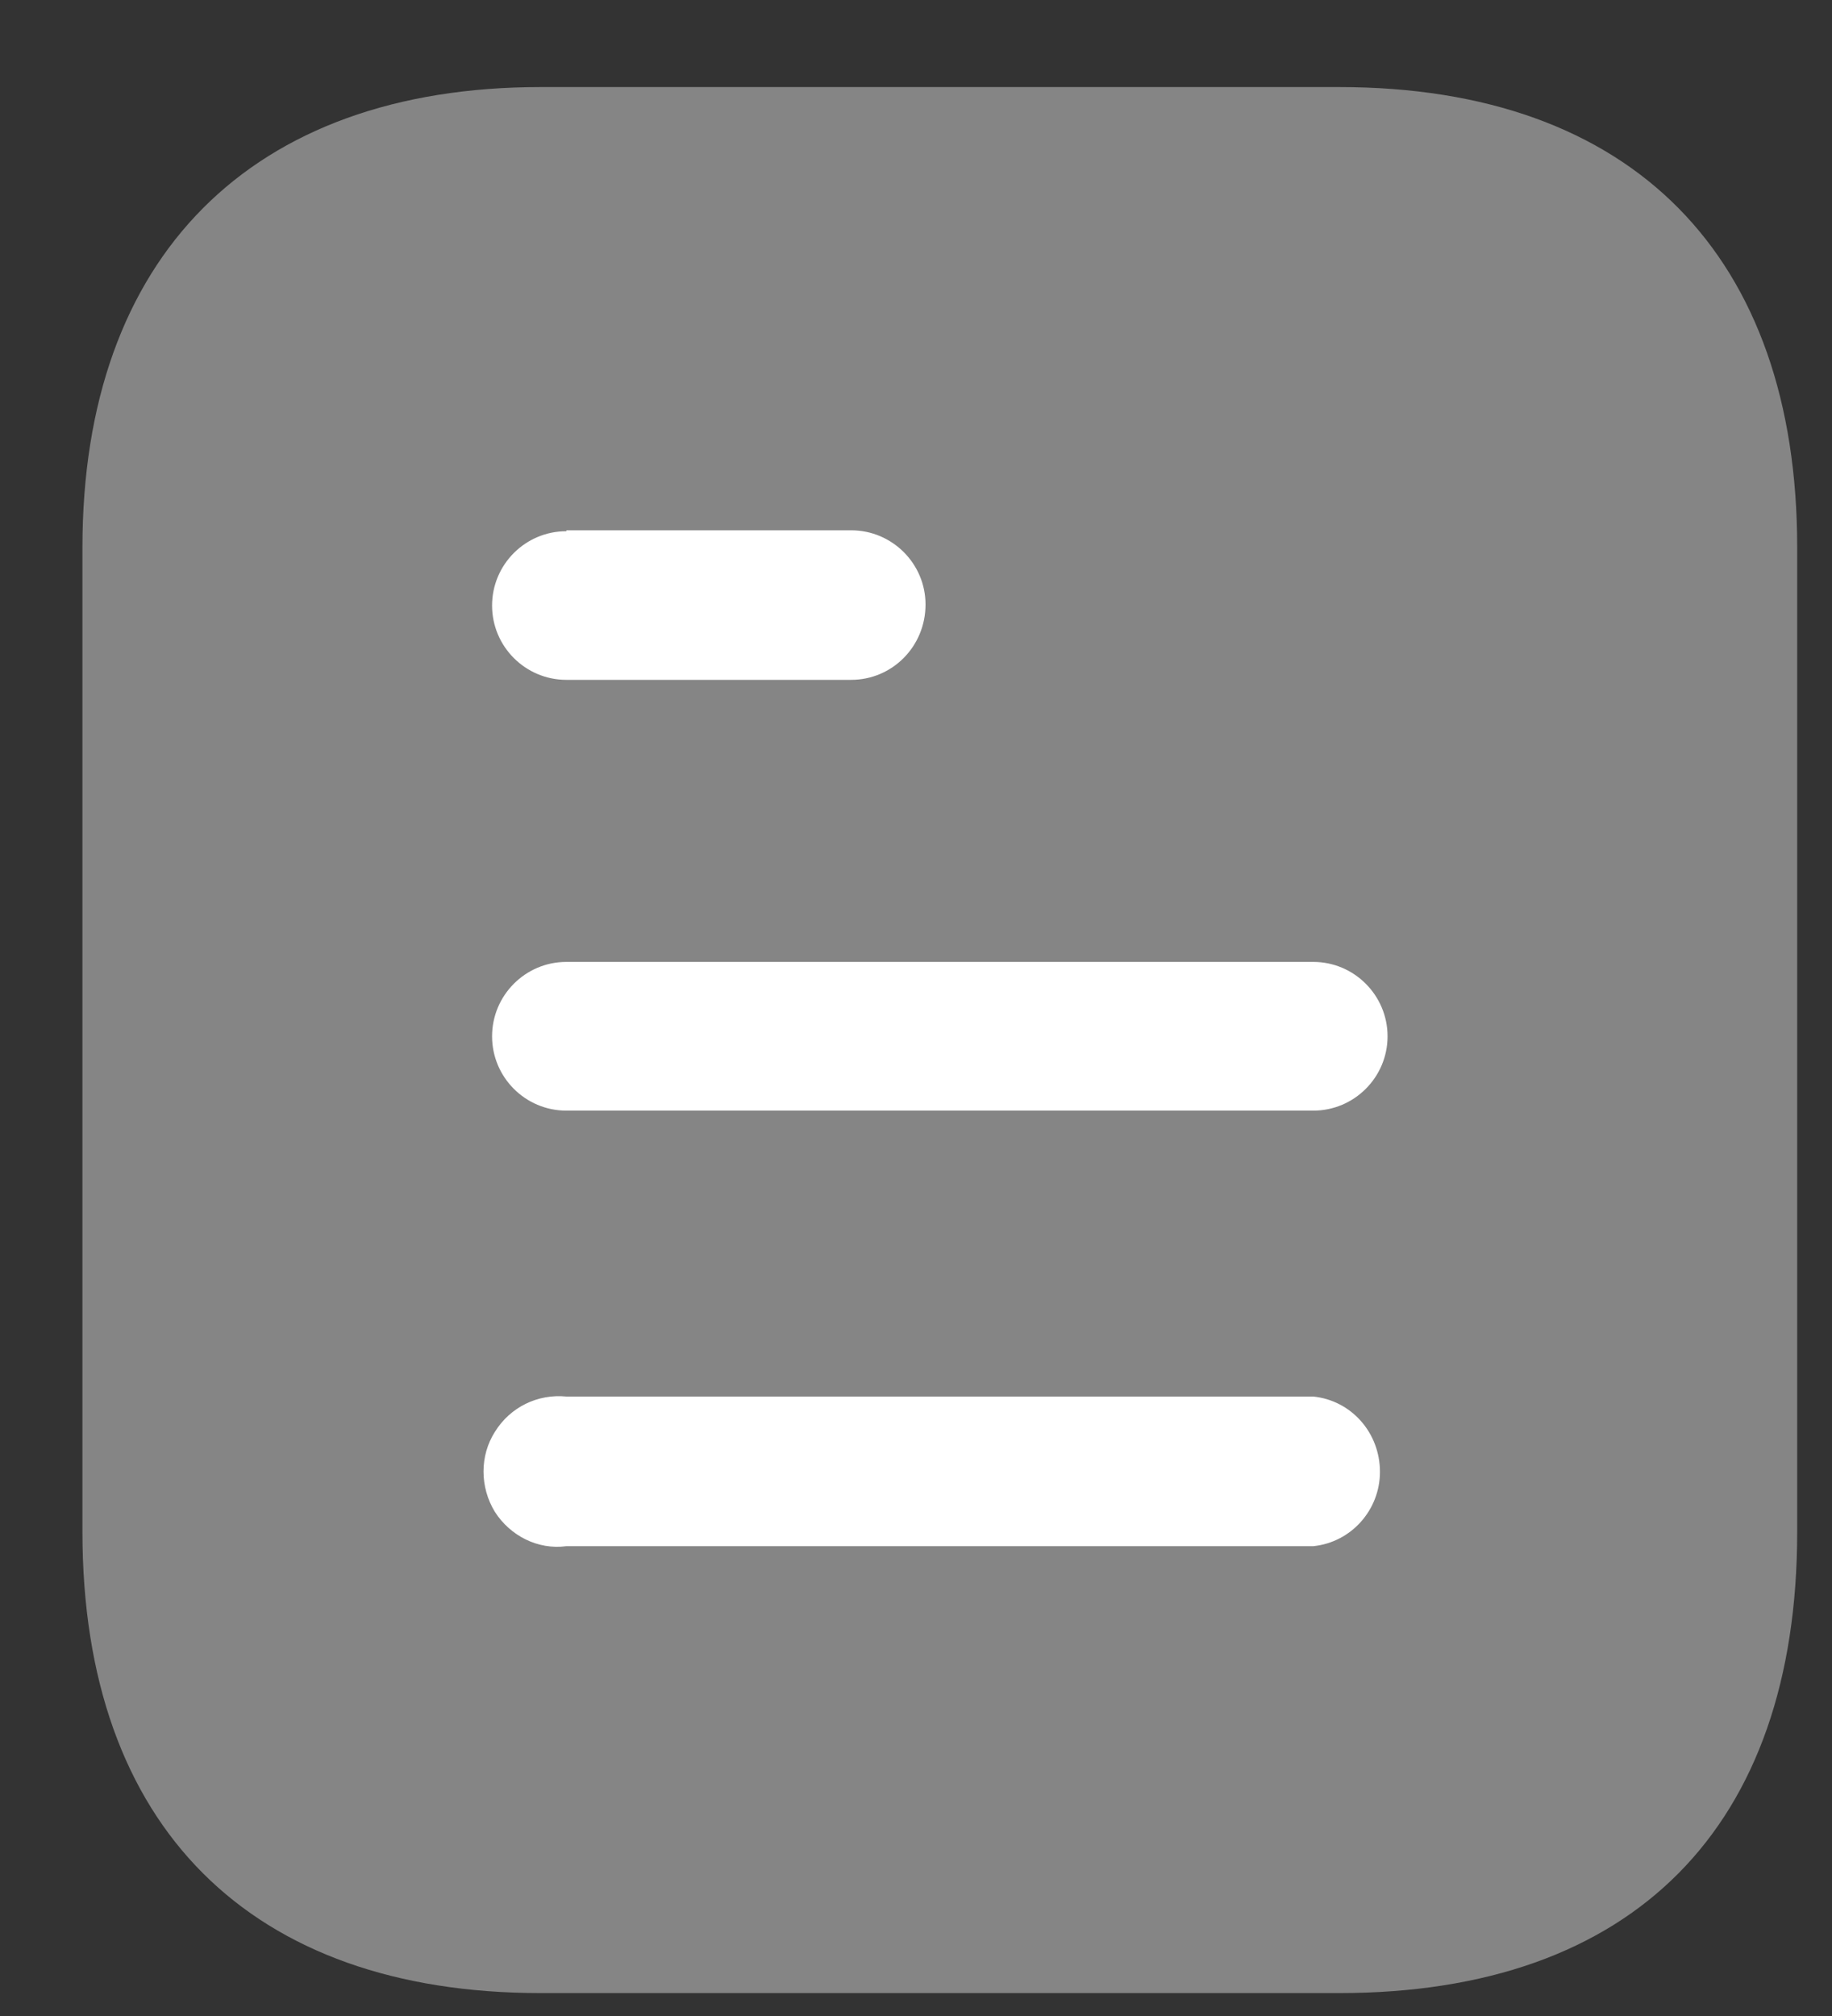
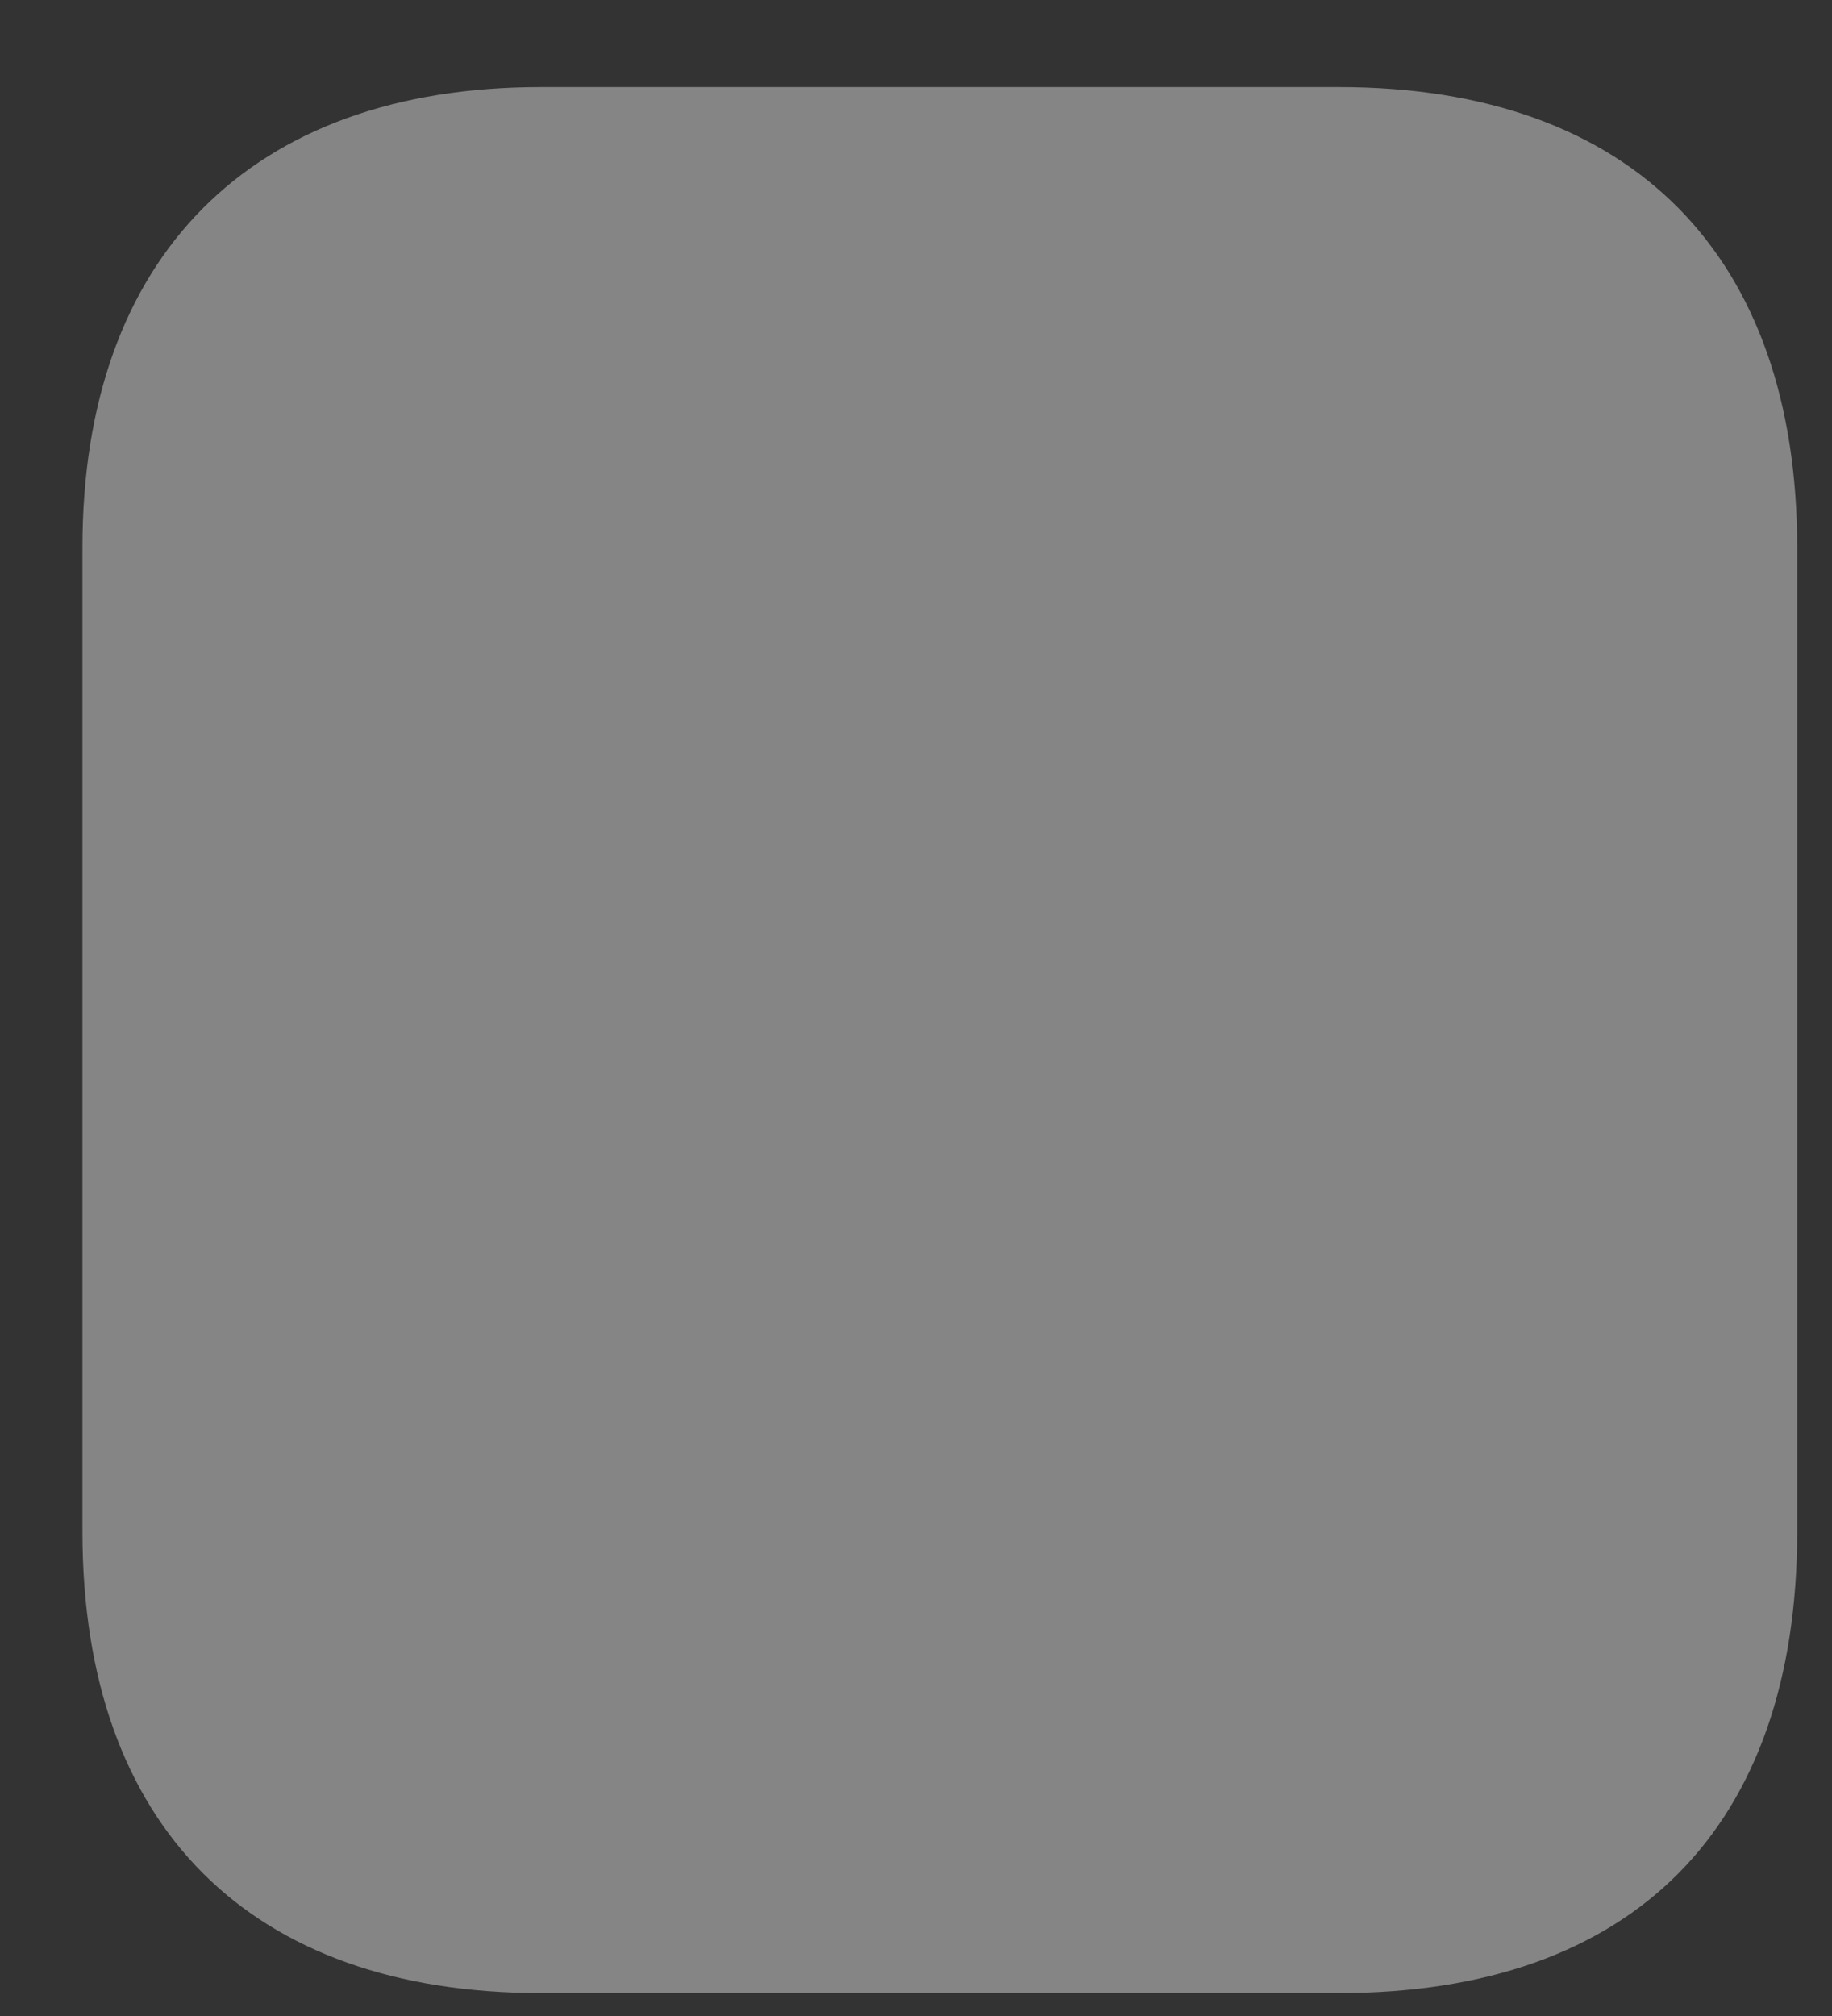
<svg xmlns="http://www.w3.org/2000/svg" width="20" height="22" viewBox="0 0 20 22" fill="none">
  <rect x="0" y="0" width="20" height="22" fill="#333333" stroke="none" />
  <path opacity="0.4" d="M14.619 0.95H5.903C2.741 0.95 0.9 2.801 0.9 5.973V16.717C0.9 19.941 2.741 21.75 5.903 21.75H14.619C17.832 21.75 19.62 19.941 19.62 16.717V5.973C19.62 2.801 17.832 0.95 14.619 0.95Z" fill="white" />
-   <path d="M6.183 15.24H14.337C14.752 15.282 15.065 15.635 15.065 16.062C15.065 16.477 14.752 16.831 14.337 16.873H6.183C5.871 16.915 5.57 16.759 5.403 16.499C5.237 16.228 5.237 15.885 5.403 15.625C5.57 15.355 5.871 15.209 6.183 15.24ZM14.337 10.497C14.784 10.497 15.148 10.862 15.148 11.309C15.148 11.756 14.784 12.12 14.337 12.12H6.183C5.735 12.12 5.372 11.756 5.372 11.309C5.372 10.862 5.735 10.497 6.183 10.497H14.337ZM9.292 5.787C9.74 5.787 10.104 6.151 10.104 6.597C10.104 7.055 9.74 7.419 9.292 7.419H6.183C5.735 7.419 5.372 7.055 5.372 6.608C5.372 6.161 5.735 5.797 6.183 5.797V5.787H9.292Z" fill="white" />
</svg>